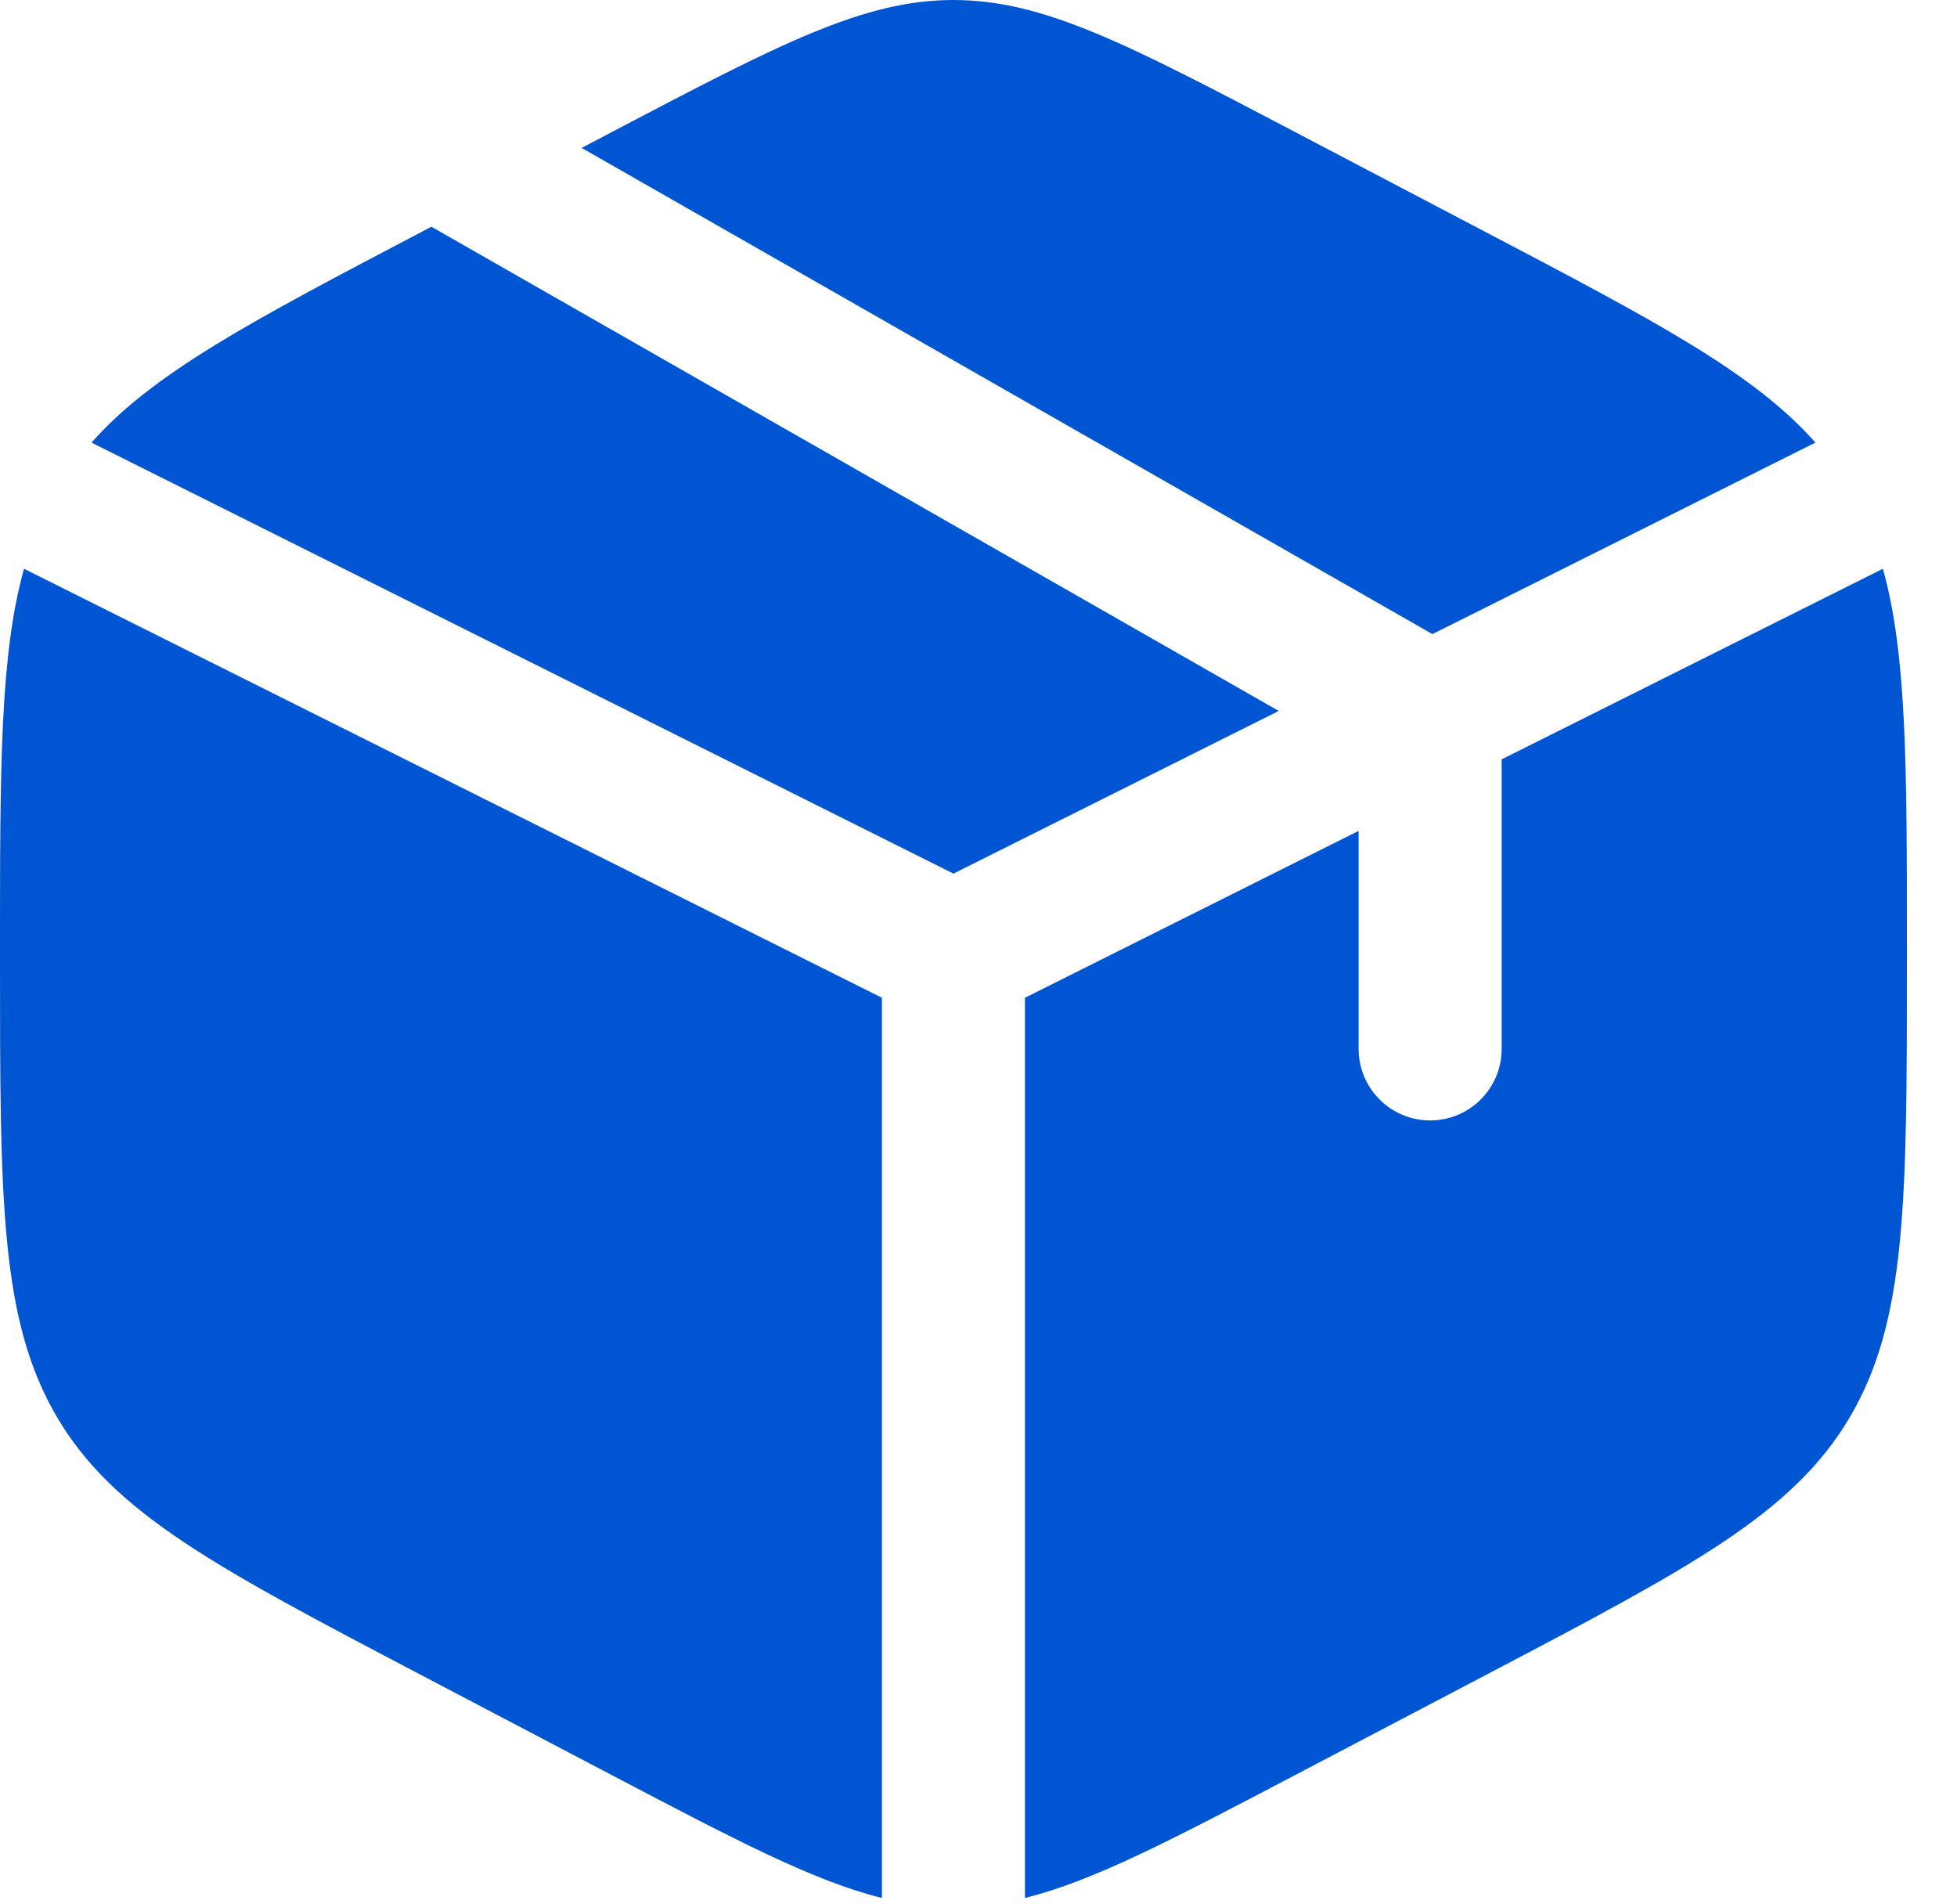
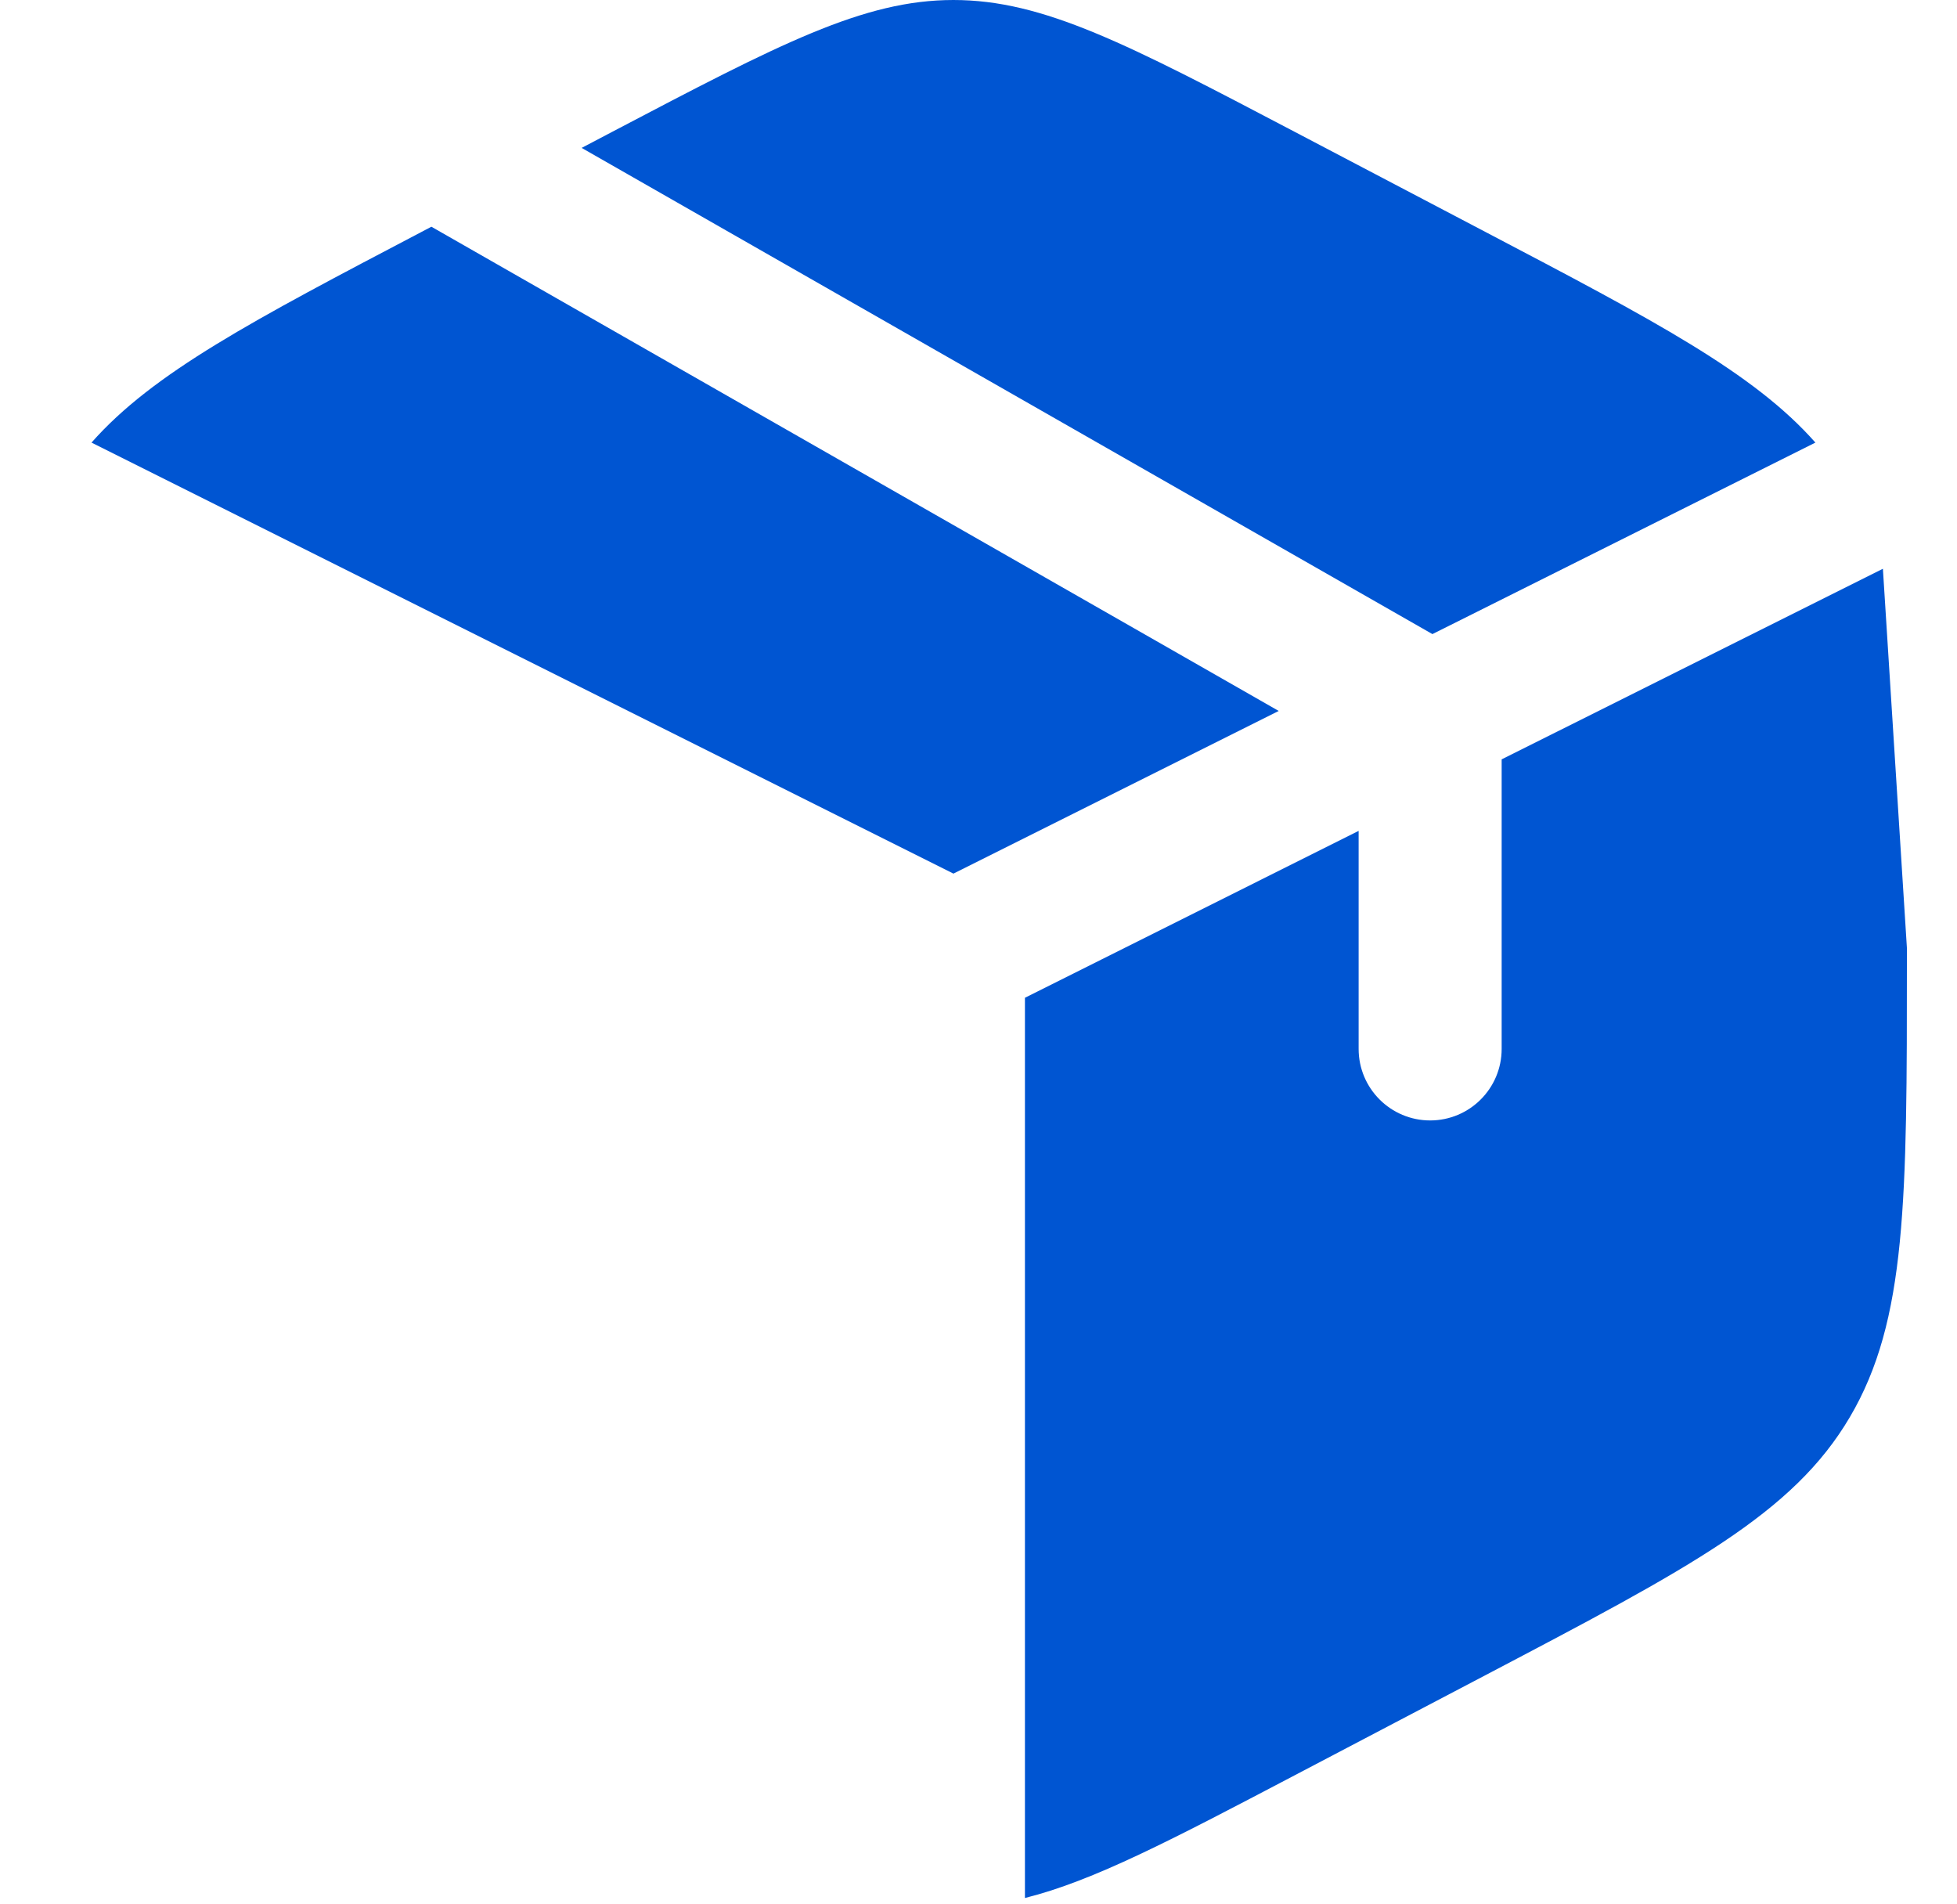
<svg xmlns="http://www.w3.org/2000/svg" width="37" height="36" viewBox="0 0 37 36" fill="none">
  <path d="M28.081 4.383L24.476 2.491C21.311 0.83 19.729 0 18.026 0C16.324 0 14.742 0.83 11.577 2.491L10.997 2.796L27.082 11.987L34.323 8.367C33.158 7.047 31.279 6.061 28.081 4.383Z" fill="#0055D2" />
-   <path d="M35.599 10.752L28.391 14.355V19.829C28.391 20.576 27.786 21.181 27.039 21.181C26.293 21.181 25.687 20.576 25.687 19.829V15.707L19.378 18.862V35.88C20.672 35.558 22.145 34.785 24.475 33.562L28.081 31.67C31.959 29.634 33.899 28.617 34.975 26.788C36.053 24.959 36.053 22.683 36.053 18.132V17.921C36.053 14.509 36.053 12.376 35.599 10.752Z" fill="#0055D2" />
-   <path d="M16.674 35.88V18.862L0.454 10.752C1.6117e-07 12.376 0 14.509 0 17.921V18.132C0 22.683 -1.07446e-07 24.959 1.077 26.788C2.154 28.617 4.093 29.634 7.972 31.67L11.577 33.562C13.908 34.785 15.38 35.558 16.674 35.88Z" fill="#0055D2" />
+   <path d="M35.599 10.752L28.391 14.355V19.829C28.391 20.576 27.786 21.181 27.039 21.181C26.293 21.181 25.687 20.576 25.687 19.829V15.707L19.378 18.862V35.88C20.672 35.558 22.145 34.785 24.475 33.562L28.081 31.67C31.959 29.634 33.899 28.617 34.975 26.788C36.053 24.959 36.053 22.683 36.053 18.132V17.921Z" fill="#0055D2" />
  <path d="M1.73 8.367L18.026 16.515L24.176 13.44L8.156 4.286L7.972 4.383C4.774 6.061 2.895 7.047 1.73 8.367Z" fill="#0055D2" />
</svg>